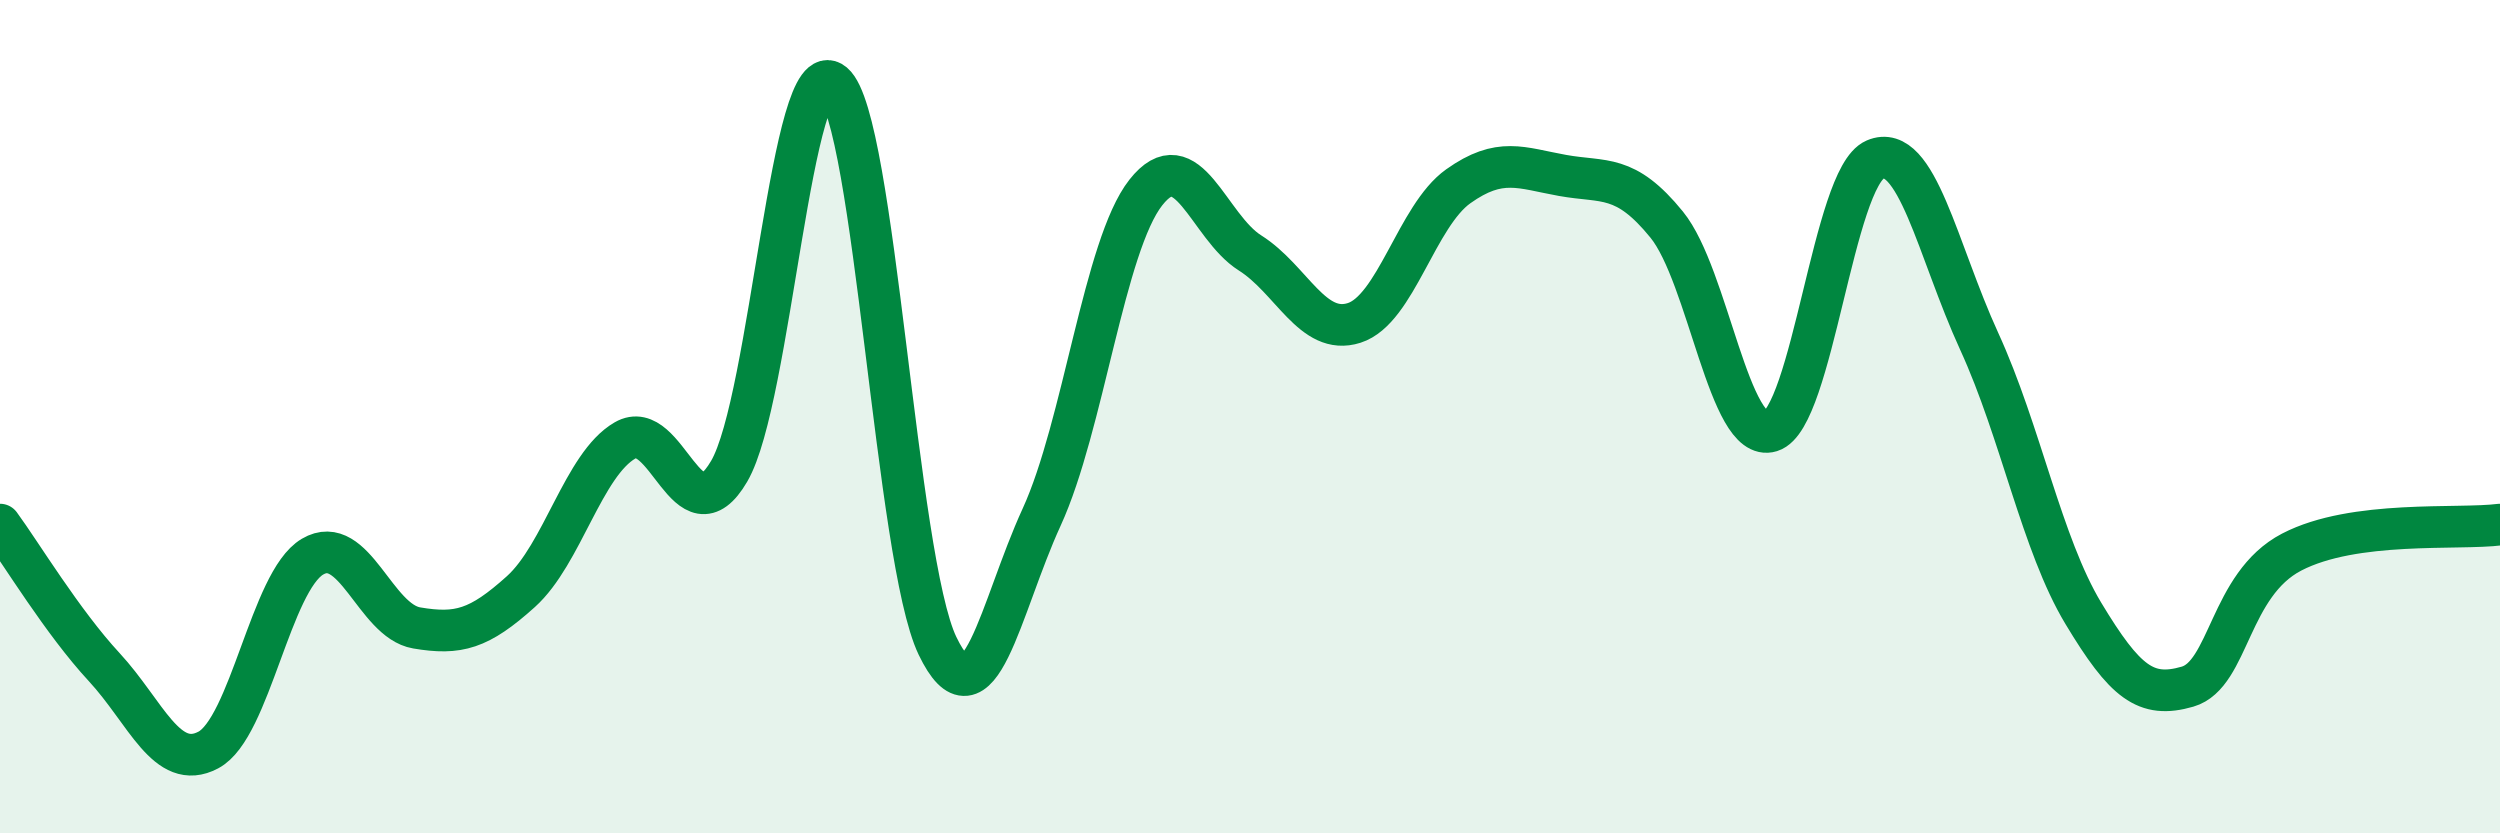
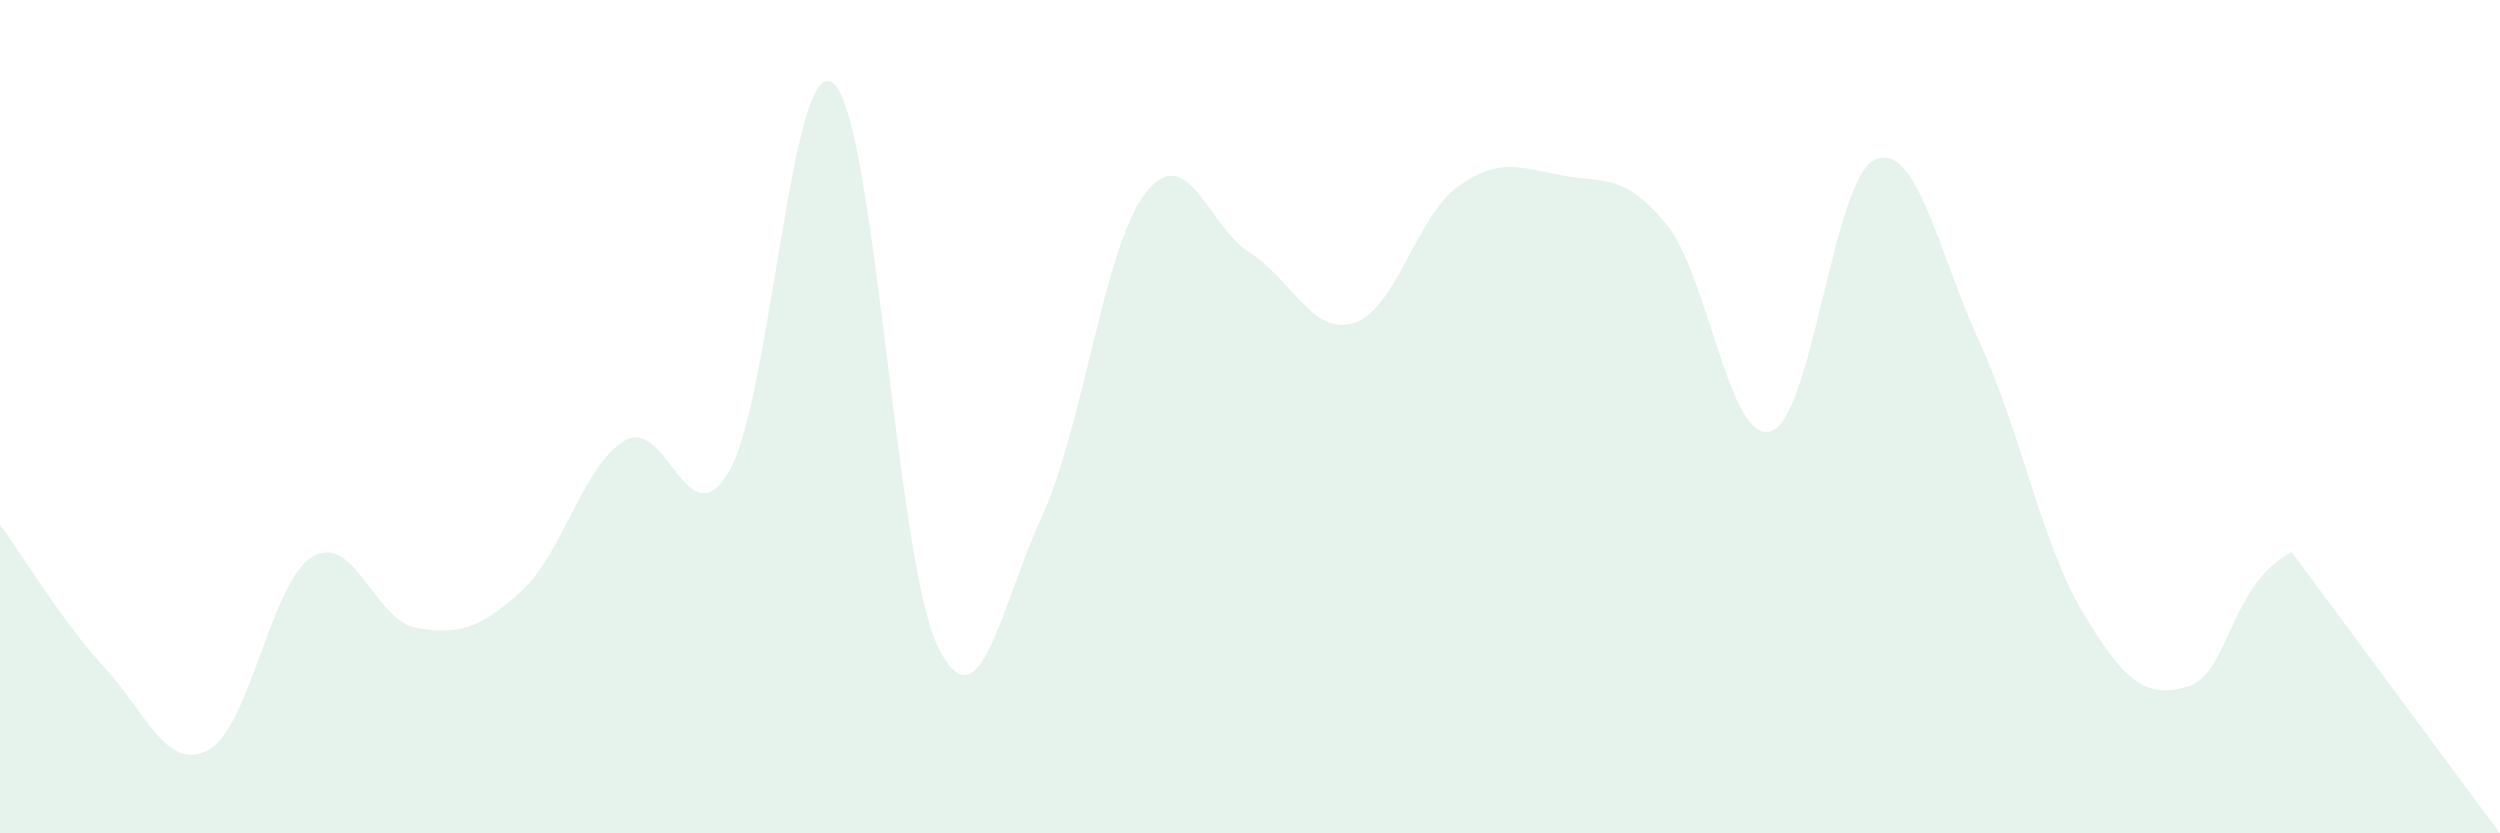
<svg xmlns="http://www.w3.org/2000/svg" width="60" height="20" viewBox="0 0 60 20">
-   <path d="M 0,12.59 C 0.5,13.27 1.5,14.93 2.5,16.01 C 3.5,17.09 4,18.53 5,18 C 6,17.47 6.5,13.95 7.5,13.36 C 8.5,12.77 9,14.9 10,15.07 C 11,15.24 11.5,15.1 12.5,14.2 C 13.5,13.3 14,11.15 15,10.57 C 16,9.99 16.5,13.02 17.5,11.31 C 18.5,9.6 19,1.16 20,2 C 21,2.84 21.5,13.42 22.5,15.5 C 23.5,17.58 24,14.59 25,12.41 C 26,10.23 26.5,5.89 27.5,4.62 C 28.5,3.35 29,5.44 30,6.07 C 31,6.7 31.5,8.07 32.5,7.75 C 33.5,7.43 34,5.18 35,4.47 C 36,3.76 36.5,4.03 37.5,4.21 C 38.5,4.39 39,4.16 40,5.39 C 41,6.62 41.5,10.66 42.5,10.35 C 43.5,10.04 44,4.26 45,3.83 C 46,3.4 46.5,6.01 47.5,8.19 C 48.5,10.37 49,13.06 50,14.72 C 51,16.38 51.5,16.77 52.5,16.48 C 53.5,16.19 53.5,14.03 55,13.25 C 56.5,12.47 59,12.72 60,12.59L60 20L0 20Z" fill="#008740" opacity="0.1" stroke-linecap="round" stroke-linejoin="round" />
-   <path d="M 0,12.59 C 0.5,13.27 1.5,14.93 2.5,16.01 C 3.5,17.09 4,18.53 5,18 C 6,17.47 6.5,13.95 7.5,13.36 C 8.5,12.77 9,14.9 10,15.07 C 11,15.24 11.5,15.1 12.5,14.2 C 13.5,13.3 14,11.15 15,10.57 C 16,9.99 16.5,13.02 17.5,11.31 C 18.5,9.6 19,1.16 20,2 C 21,2.84 21.5,13.42 22.5,15.5 C 23.5,17.58 24,14.59 25,12.41 C 26,10.23 26.5,5.89 27.5,4.62 C 28.5,3.35 29,5.44 30,6.07 C 31,6.7 31.5,8.07 32.5,7.75 C 33.5,7.43 34,5.18 35,4.47 C 36,3.76 36.5,4.03 37.5,4.21 C 38.5,4.39 39,4.16 40,5.39 C 41,6.62 41.5,10.66 42.5,10.35 C 43.5,10.04 44,4.26 45,3.83 C 46,3.4 46.5,6.01 47.5,8.19 C 48.5,10.37 49,13.06 50,14.72 C 51,16.38 51.5,16.77 52.5,16.48 C 53.5,16.19 53.5,14.03 55,13.25 C 56.5,12.47 59,12.72 60,12.59" stroke="#008740" stroke-width="1" fill="none" stroke-linecap="round" stroke-linejoin="round" />
+   <path d="M 0,12.59 C 0.5,13.27 1.5,14.93 2.5,16.01 C 3.5,17.09 4,18.53 5,18 C 6,17.47 6.5,13.95 7.5,13.36 C 8.5,12.77 9,14.9 10,15.07 C 11,15.24 11.5,15.1 12.5,14.2 C 13.5,13.3 14,11.15 15,10.57 C 16,9.99 16.5,13.02 17.5,11.31 C 18.5,9.6 19,1.16 20,2 C 21,2.84 21.5,13.42 22.5,15.5 C 23.5,17.58 24,14.59 25,12.41 C 26,10.23 26.5,5.89 27.5,4.62 C 28.5,3.35 29,5.44 30,6.07 C 31,6.7 31.5,8.07 32.5,7.75 C 33.5,7.43 34,5.18 35,4.47 C 36,3.76 36.5,4.03 37.5,4.21 C 38.5,4.39 39,4.16 40,5.39 C 41,6.62 41.5,10.66 42.5,10.35 C 43.5,10.04 44,4.26 45,3.83 C 46,3.4 46.5,6.01 47.5,8.19 C 48.5,10.37 49,13.06 50,14.72 C 51,16.38 51.5,16.77 52.5,16.48 C 53.5,16.19 53.5,14.03 55,13.25 L60 20L0 20Z" fill="#008740" opacity="0.1" stroke-linecap="round" stroke-linejoin="round" />
</svg>